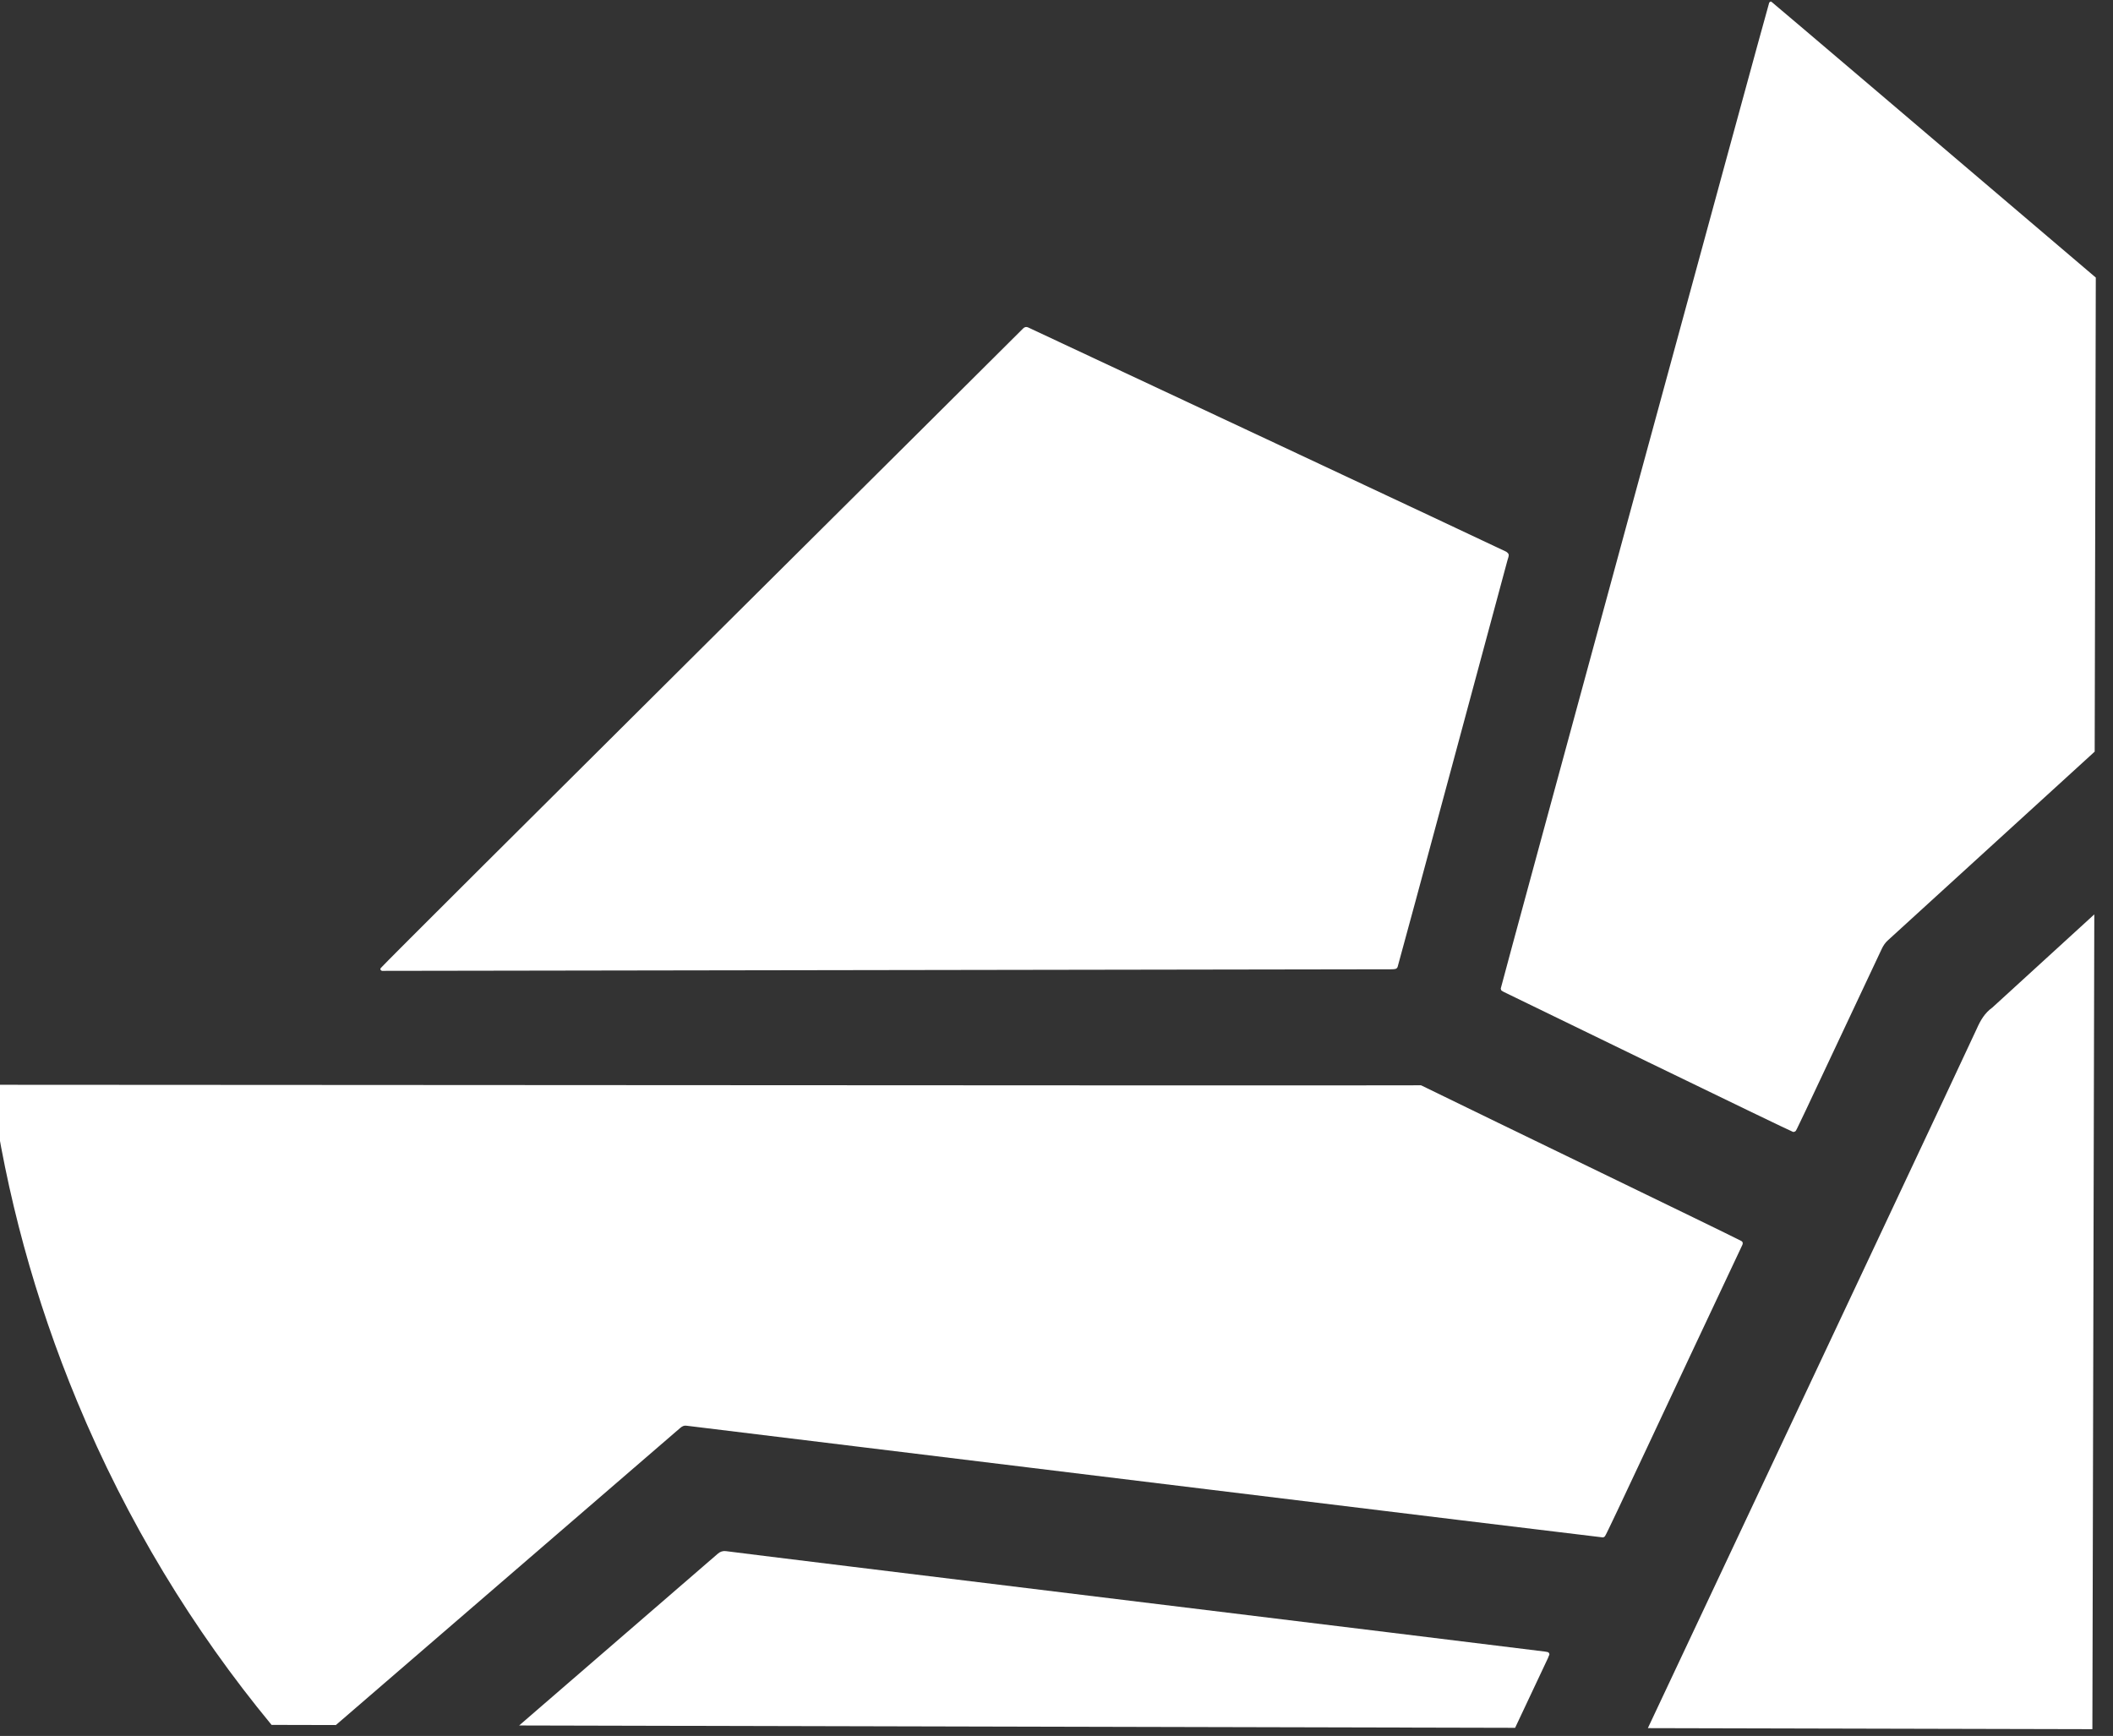
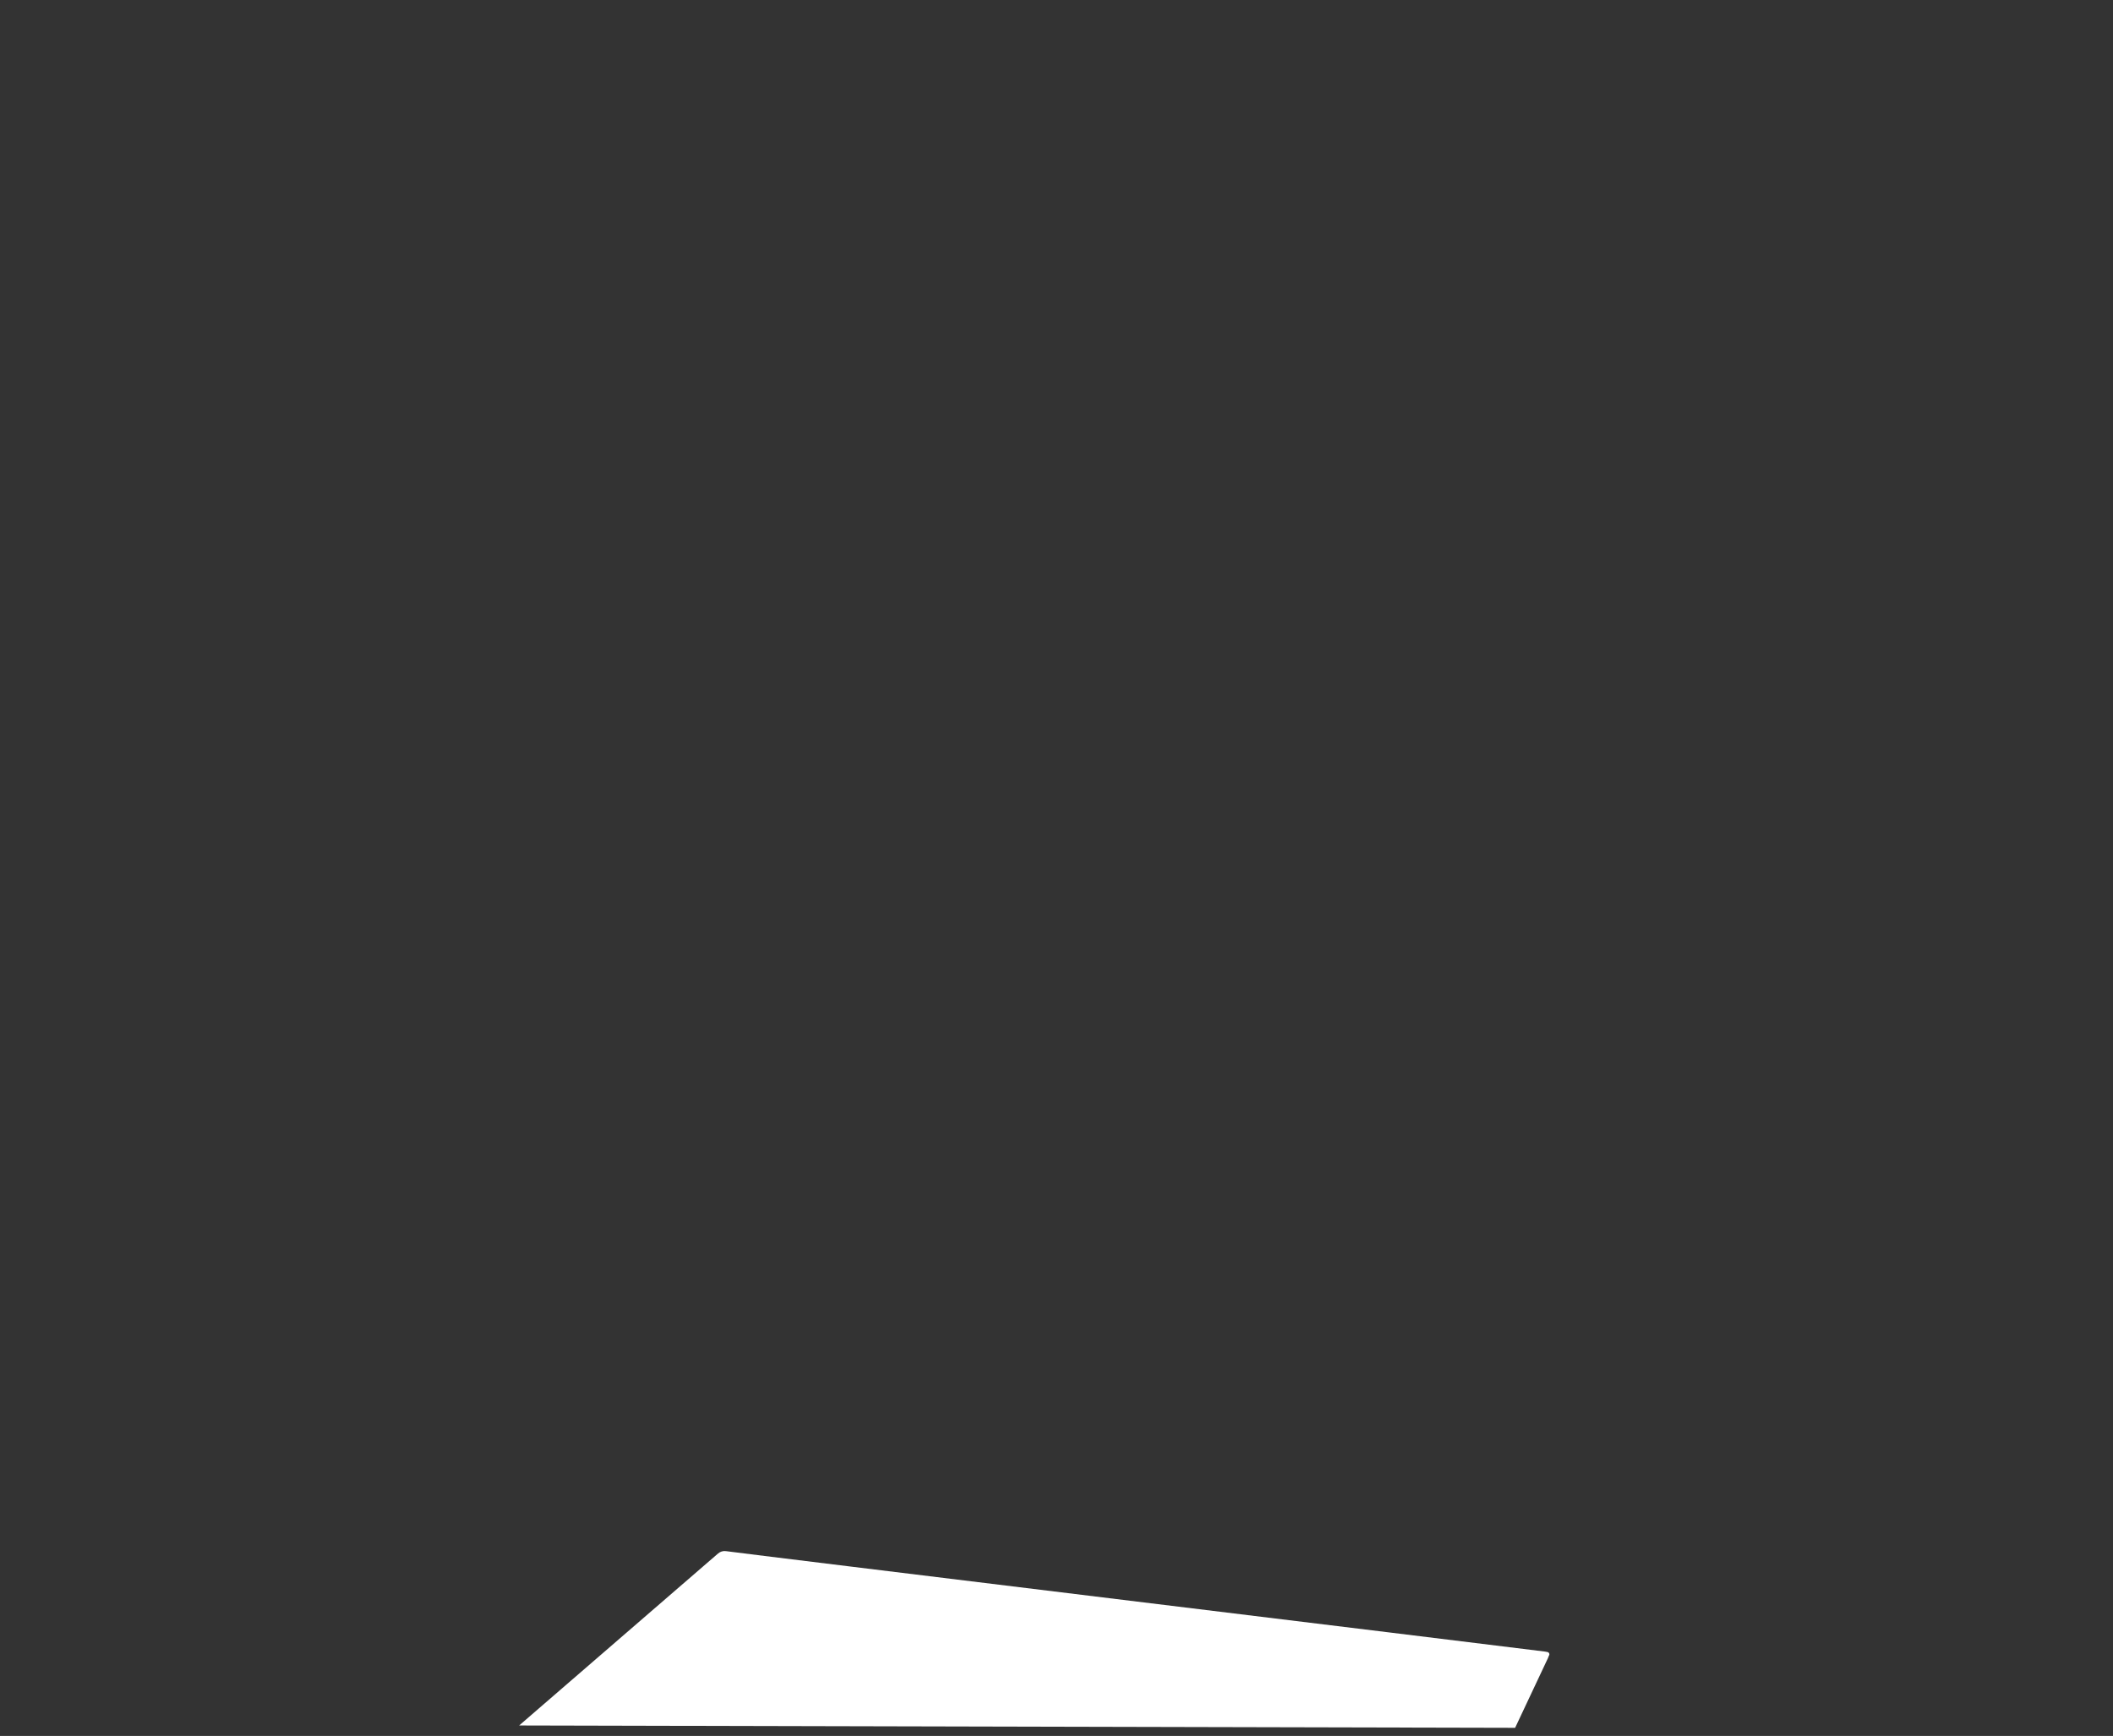
<svg xmlns="http://www.w3.org/2000/svg" width="100%" height="100%" viewBox="0 0 964 792" xml:space="preserve" style="fill-rule:evenodd;clip-rule:evenodd;stroke-linejoin:round;stroke-miterlimit:2;">
  <rect x="0" y="0" width="964" height="792" fill="#333333" stroke="none" />
  <g transform="matrix(1,0,0,1,-375.394,-449.962)">
    <g id="Symbol" transform="matrix(11.136,-4.658,4.658,11.136,-172.474,627.265)">
      <g transform="matrix(0.076,0.032,-0.032,0.076,33.236,-42.427)">
        <path d="M617.977,1241.47C658.887,1205.91 705.445,1165.44 708.982,1162.41C709.989,1161.59 711.164,1161.18 712.496,1161.33C723.497,1162.83 1054.13,1202.3 1088.05,1206.49C1088.47,1206.56 1088.89,1206.61 1089.25,1206.7C1089.83,1206.78 1090.21,1207.5 1090.08,1207.94C1089.81,1208.45 1089.64,1208.99 1089.45,1209.47C1088.67,1211.12 1082.96,1223.32 1074.47,1241.47L617.977,1241.47Z" style="fill:white;" />
      </g>
      <g transform="matrix(1,0,0,1,92.013,43.247)">
-         <path d="M0,1.923C0,1.923 0.053,1.998 0.044,2.055C0.036,2.11 -0.035,2.175 -0.09,2.248C-0.136,2.309 -9.709,14.661 -9.842,14.813C-9.876,14.854 -9.923,14.861 -9.969,14.85C-10.016,14.84 -10.056,14.822 -10.1,14.805C-12.042,13.99 -41.143,1.884 -45.315,0.14C-45.33,0.128 -45.347,0.1 -45.35,0.08C-45.35,0.062 -45.337,0.036 -45.321,0.027C-45.001,-0.147 -13.765,-12.826 -13.592,-12.908C-13.52,-12.938 -13.458,-12.931 -13.403,-12.875C-13.345,-12.817 -0.046,1.856 0,1.923" style="fill:white;fill-rule:nonzero;" />
-       </g>
+         </g>
      <g transform="matrix(0.076,0.032,-0.032,0.076,33.236,-42.427)">
-         <path d="M1339.05,793.416C1290.09,838.321 1244.95,879.712 1244.62,879.989C1243.32,881.135 1242.41,882.469 1241.69,884.012C1200.99,971.129 1202.89,967.026 1202.35,967.671C1202.08,967.913 1201.59,968.091 1201.22,968.038C1200.34,967.947 1069.3,904.6 1068.53,904.218C1068.03,904.006 1067.62,903.642 1067.4,903.536C1067.4,903.536 1067.23,903.388 1067.08,902.664C1067,902.226 1188.49,451.701 1189.08,450.421C1189.22,450.246 1189.52,450.12 1189.68,449.985C1189.68,449.985 1189.84,449.866 1190.21,450.172C1190.91,450.646 1267.5,515.495 1339.05,576.132L1339.05,793.416Z" style="fill:white;" />
-       </g>
+         </g>
      <g transform="matrix(0.076,0.032,-0.032,0.076,33.236,-42.427)">
-         <path d="M1339.05,1241.47L1135.31,1241.47C1203.51,1095.71 1283.22,925.333 1285.36,920.429C1286.98,916.74 1288.95,913.313 1292.42,910.826C1295.07,908.375 1313.63,891.336 1339.05,868.011L1339.05,1241.47Z" style="fill:white;" />
-       </g>
+         </g>
      <g transform="matrix(0.076,0.032,-0.032,0.076,33.236,-42.427)">
-         <path d="M504.508,1241.47C468.425,1197.98 438.06,1148.43 415.13,1093.61C395.412,1046.48 382.285,998.206 375.411,949.806C375.291,949.018 375.81,948.383 376.606,948.377C431.539,948.203 975.155,947.42 1030.45,947.071C1030.6,947.07 1030.71,947.089 1030.85,947.163C1063.3,962.962 1168.51,1013.42 1177.57,1018.06C1178.26,1018.38 1178.44,1019.02 1178.14,1019.79C1144.8,1090.85 1116.51,1152.19 1115.48,1153.5C1115.22,1153.85 1114.78,1154.11 1114.46,1154.1C1112.69,1154.04 695.403,1104 694.489,1103.91C693.297,1103.69 692.446,1104.12 691.505,1104.91C691.063,1105.31 579.381,1202.1 533.98,1241.47L504.508,1241.47Z" style="fill:white;" />
-       </g>
+         </g>
    </g>
  </g>
</svg>